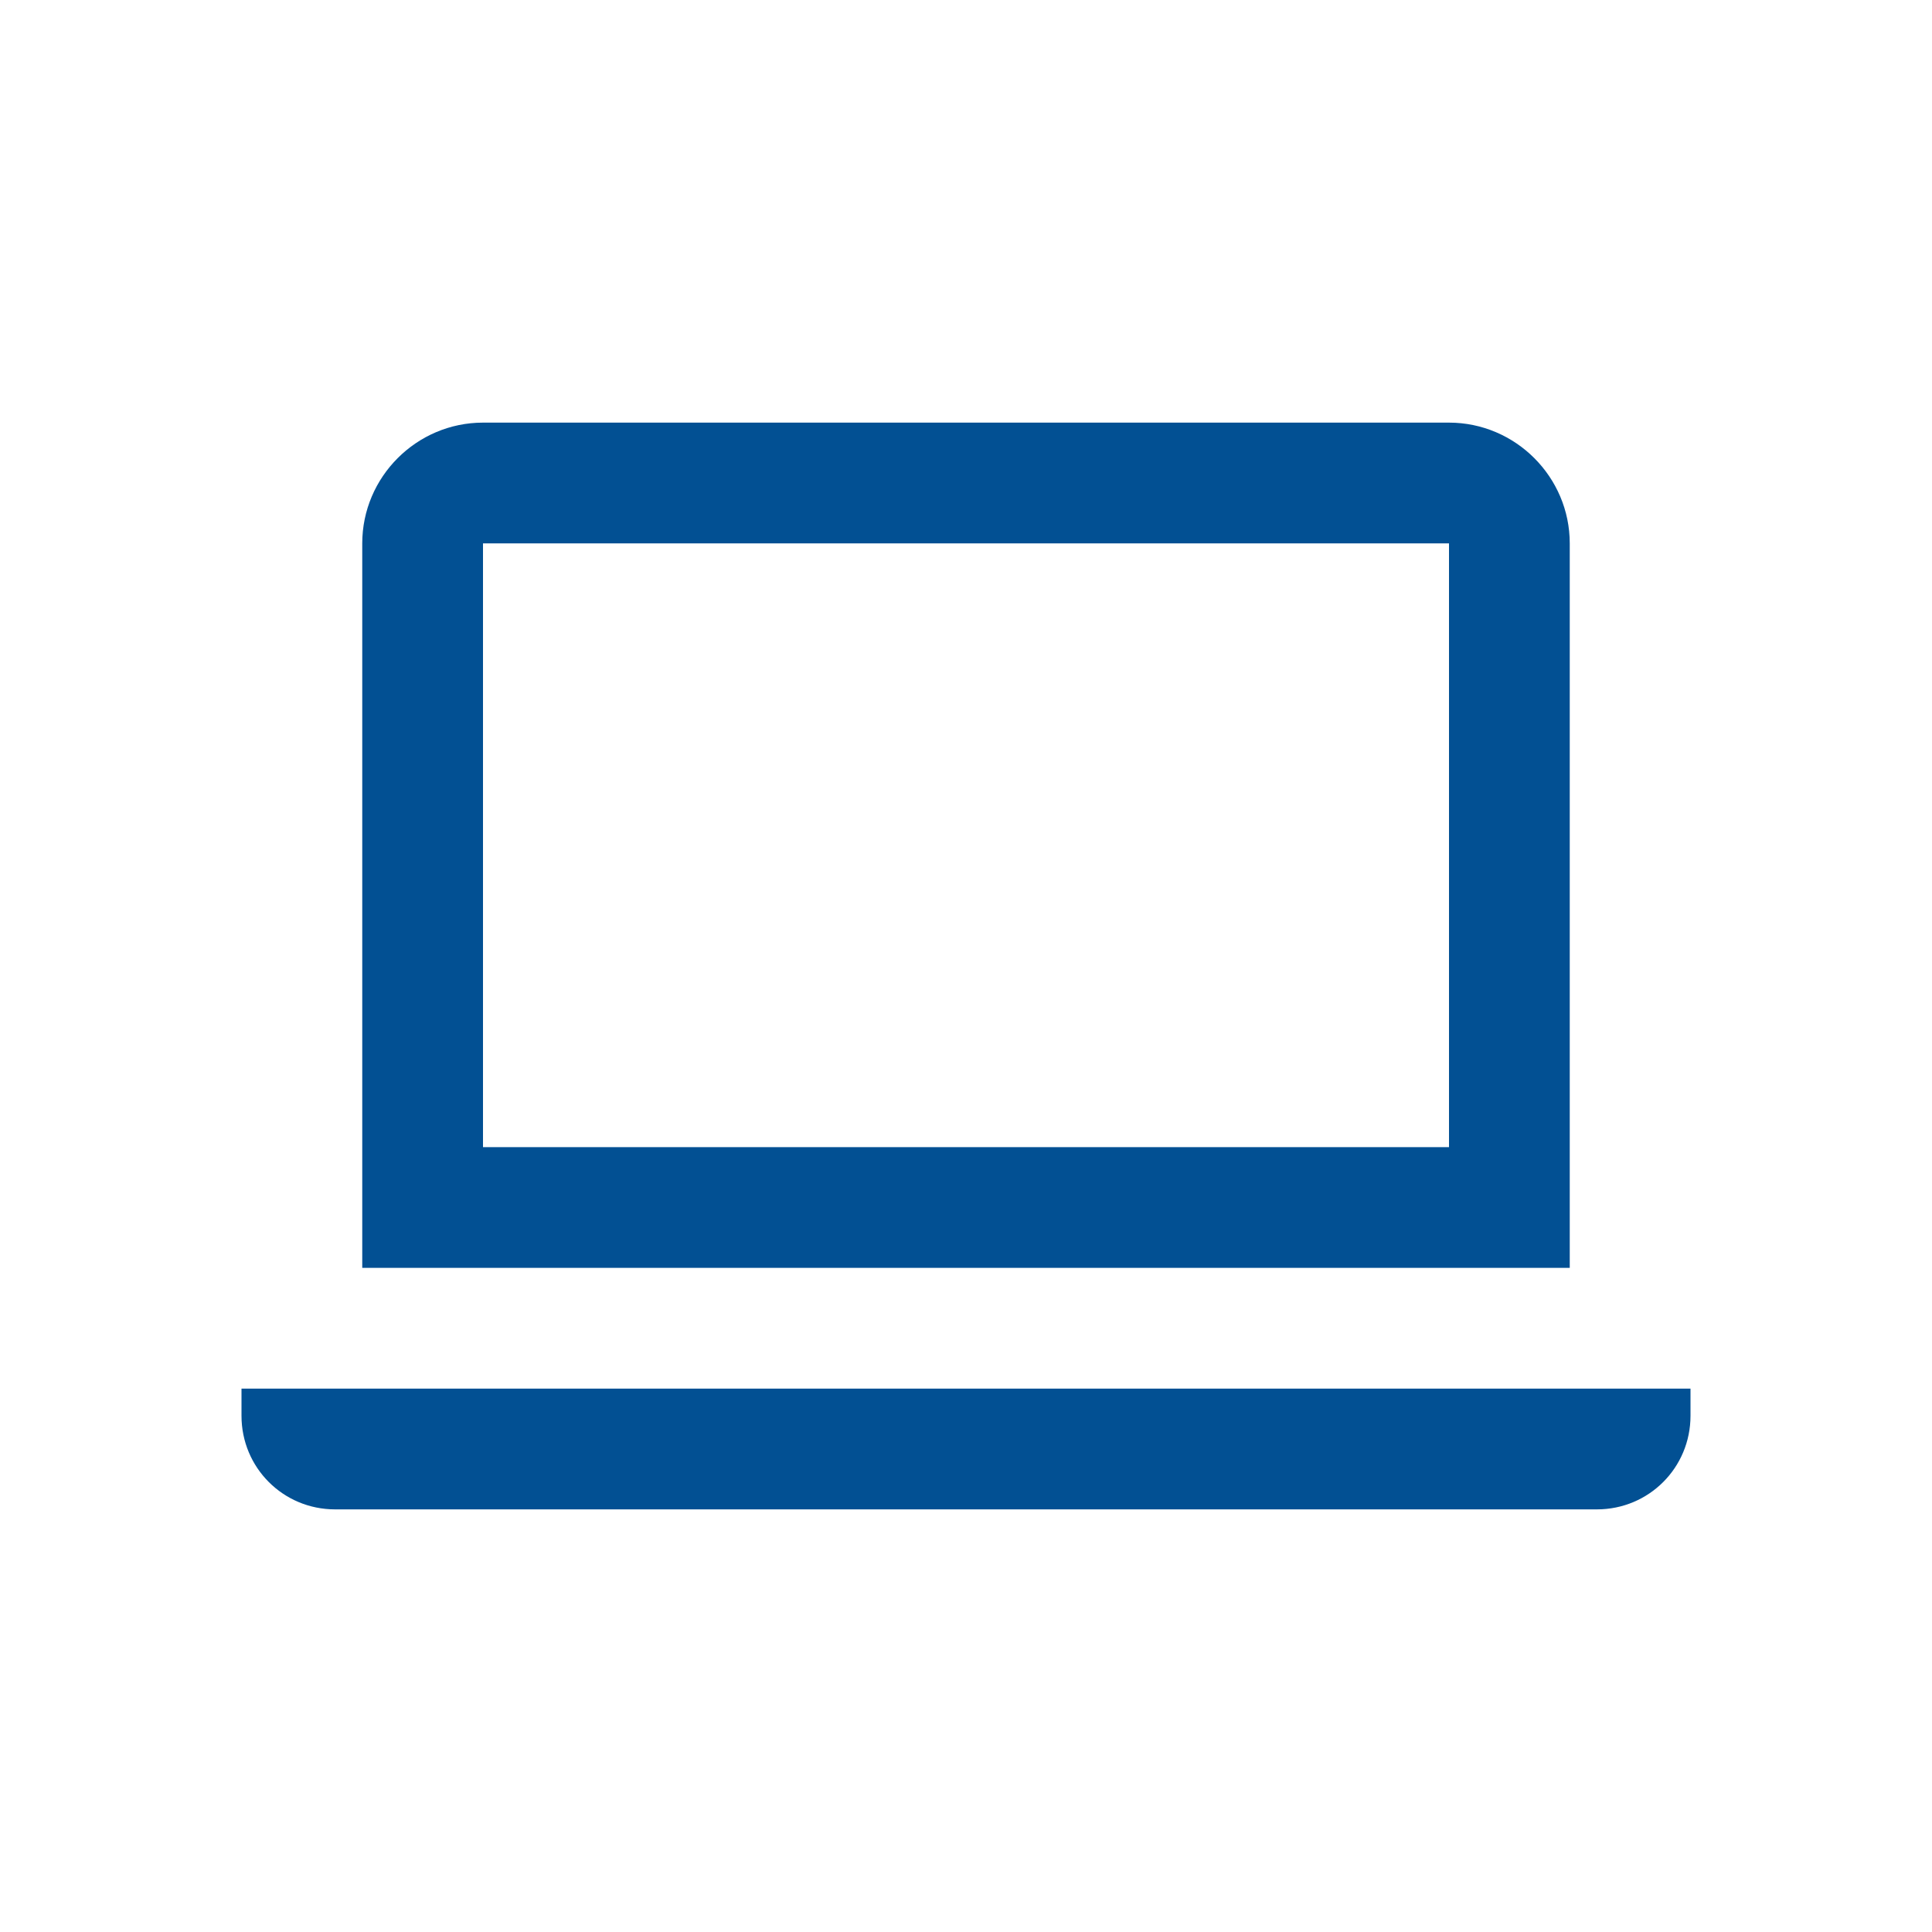
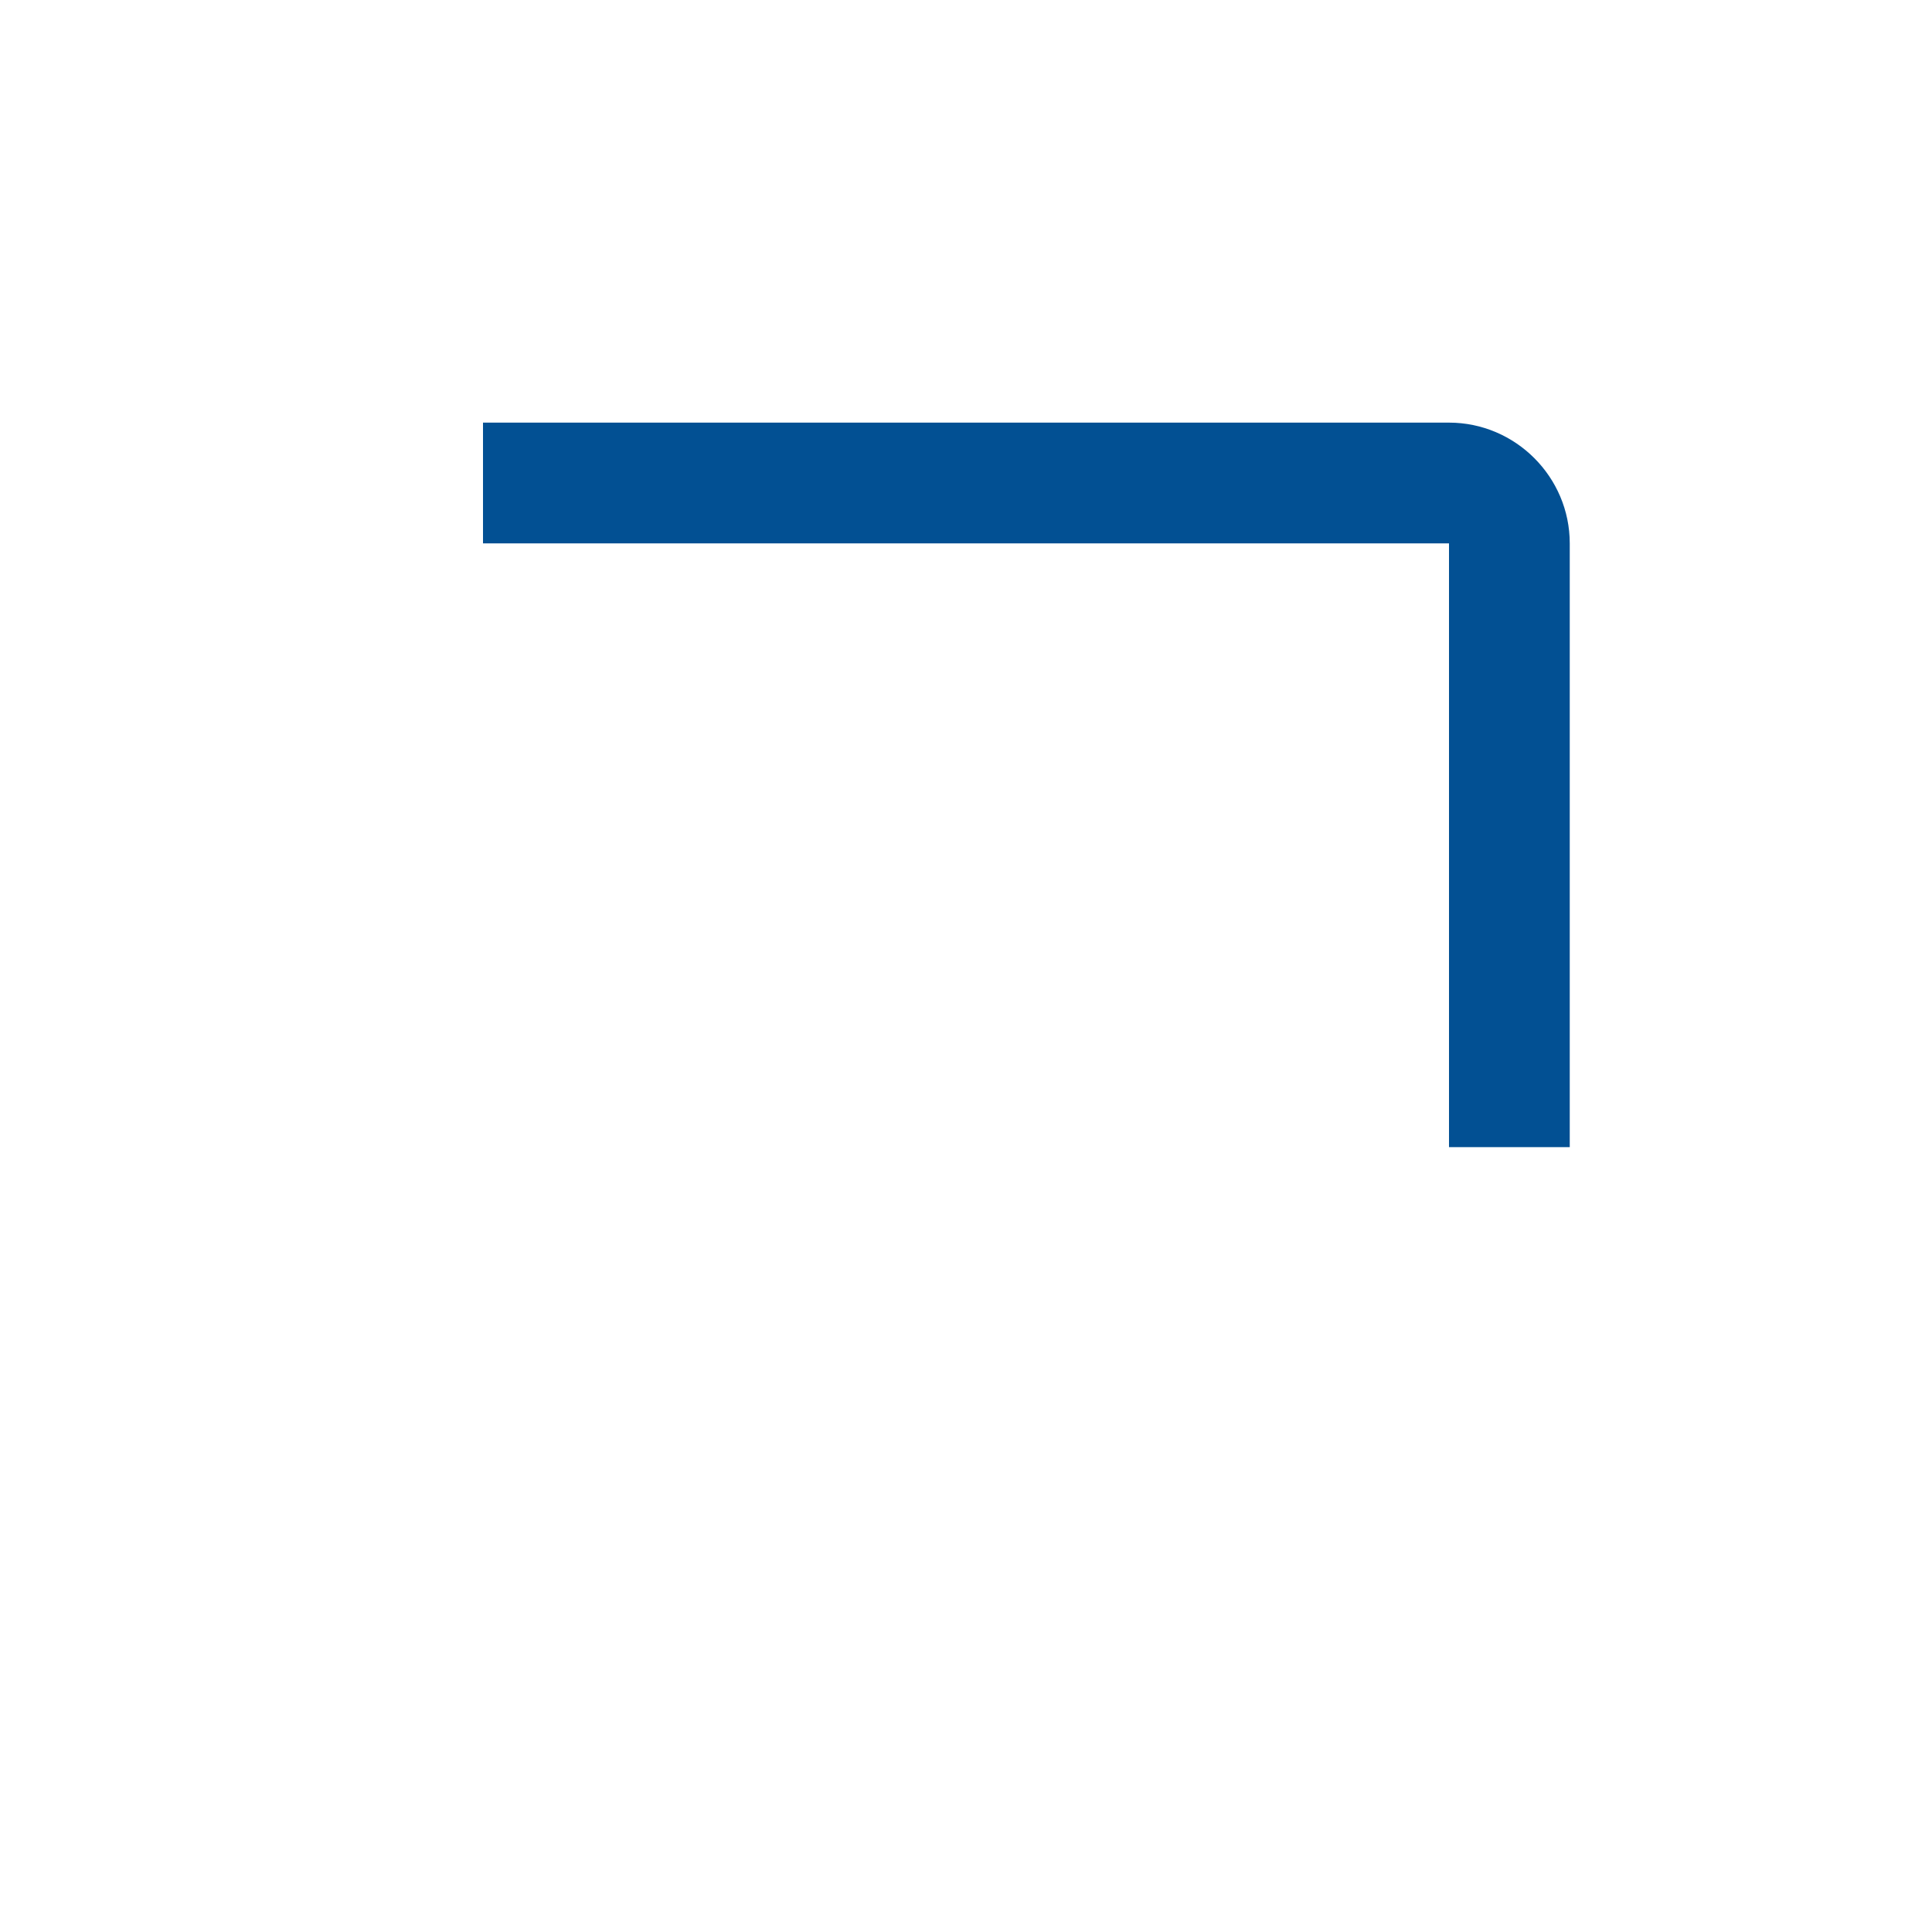
<svg xmlns="http://www.w3.org/2000/svg" id="reparaturführer" viewBox="0 0 32 32">
  <defs>
    <style>.cls-1{fill:#025093;}</style>
  </defs>
-   <path class="cls-1" d="M24,9v10H8V9H24m0-2H8c-1.1,0-2,.9-2,2v12H26V9c0-1.1-.9-2-2-2h0Z" />
-   <path class="cls-1" d="M28,23H4v.45c0,.86,.69,1.55,1.55,1.55H26.45c.86,0,1.55-.69,1.55-1.55v-.45h0Z" />
+   <path class="cls-1" d="M24,9v10H8V9H24m0-2H8v12H26V9c0-1.1-.9-2-2-2h0Z" />
</svg>